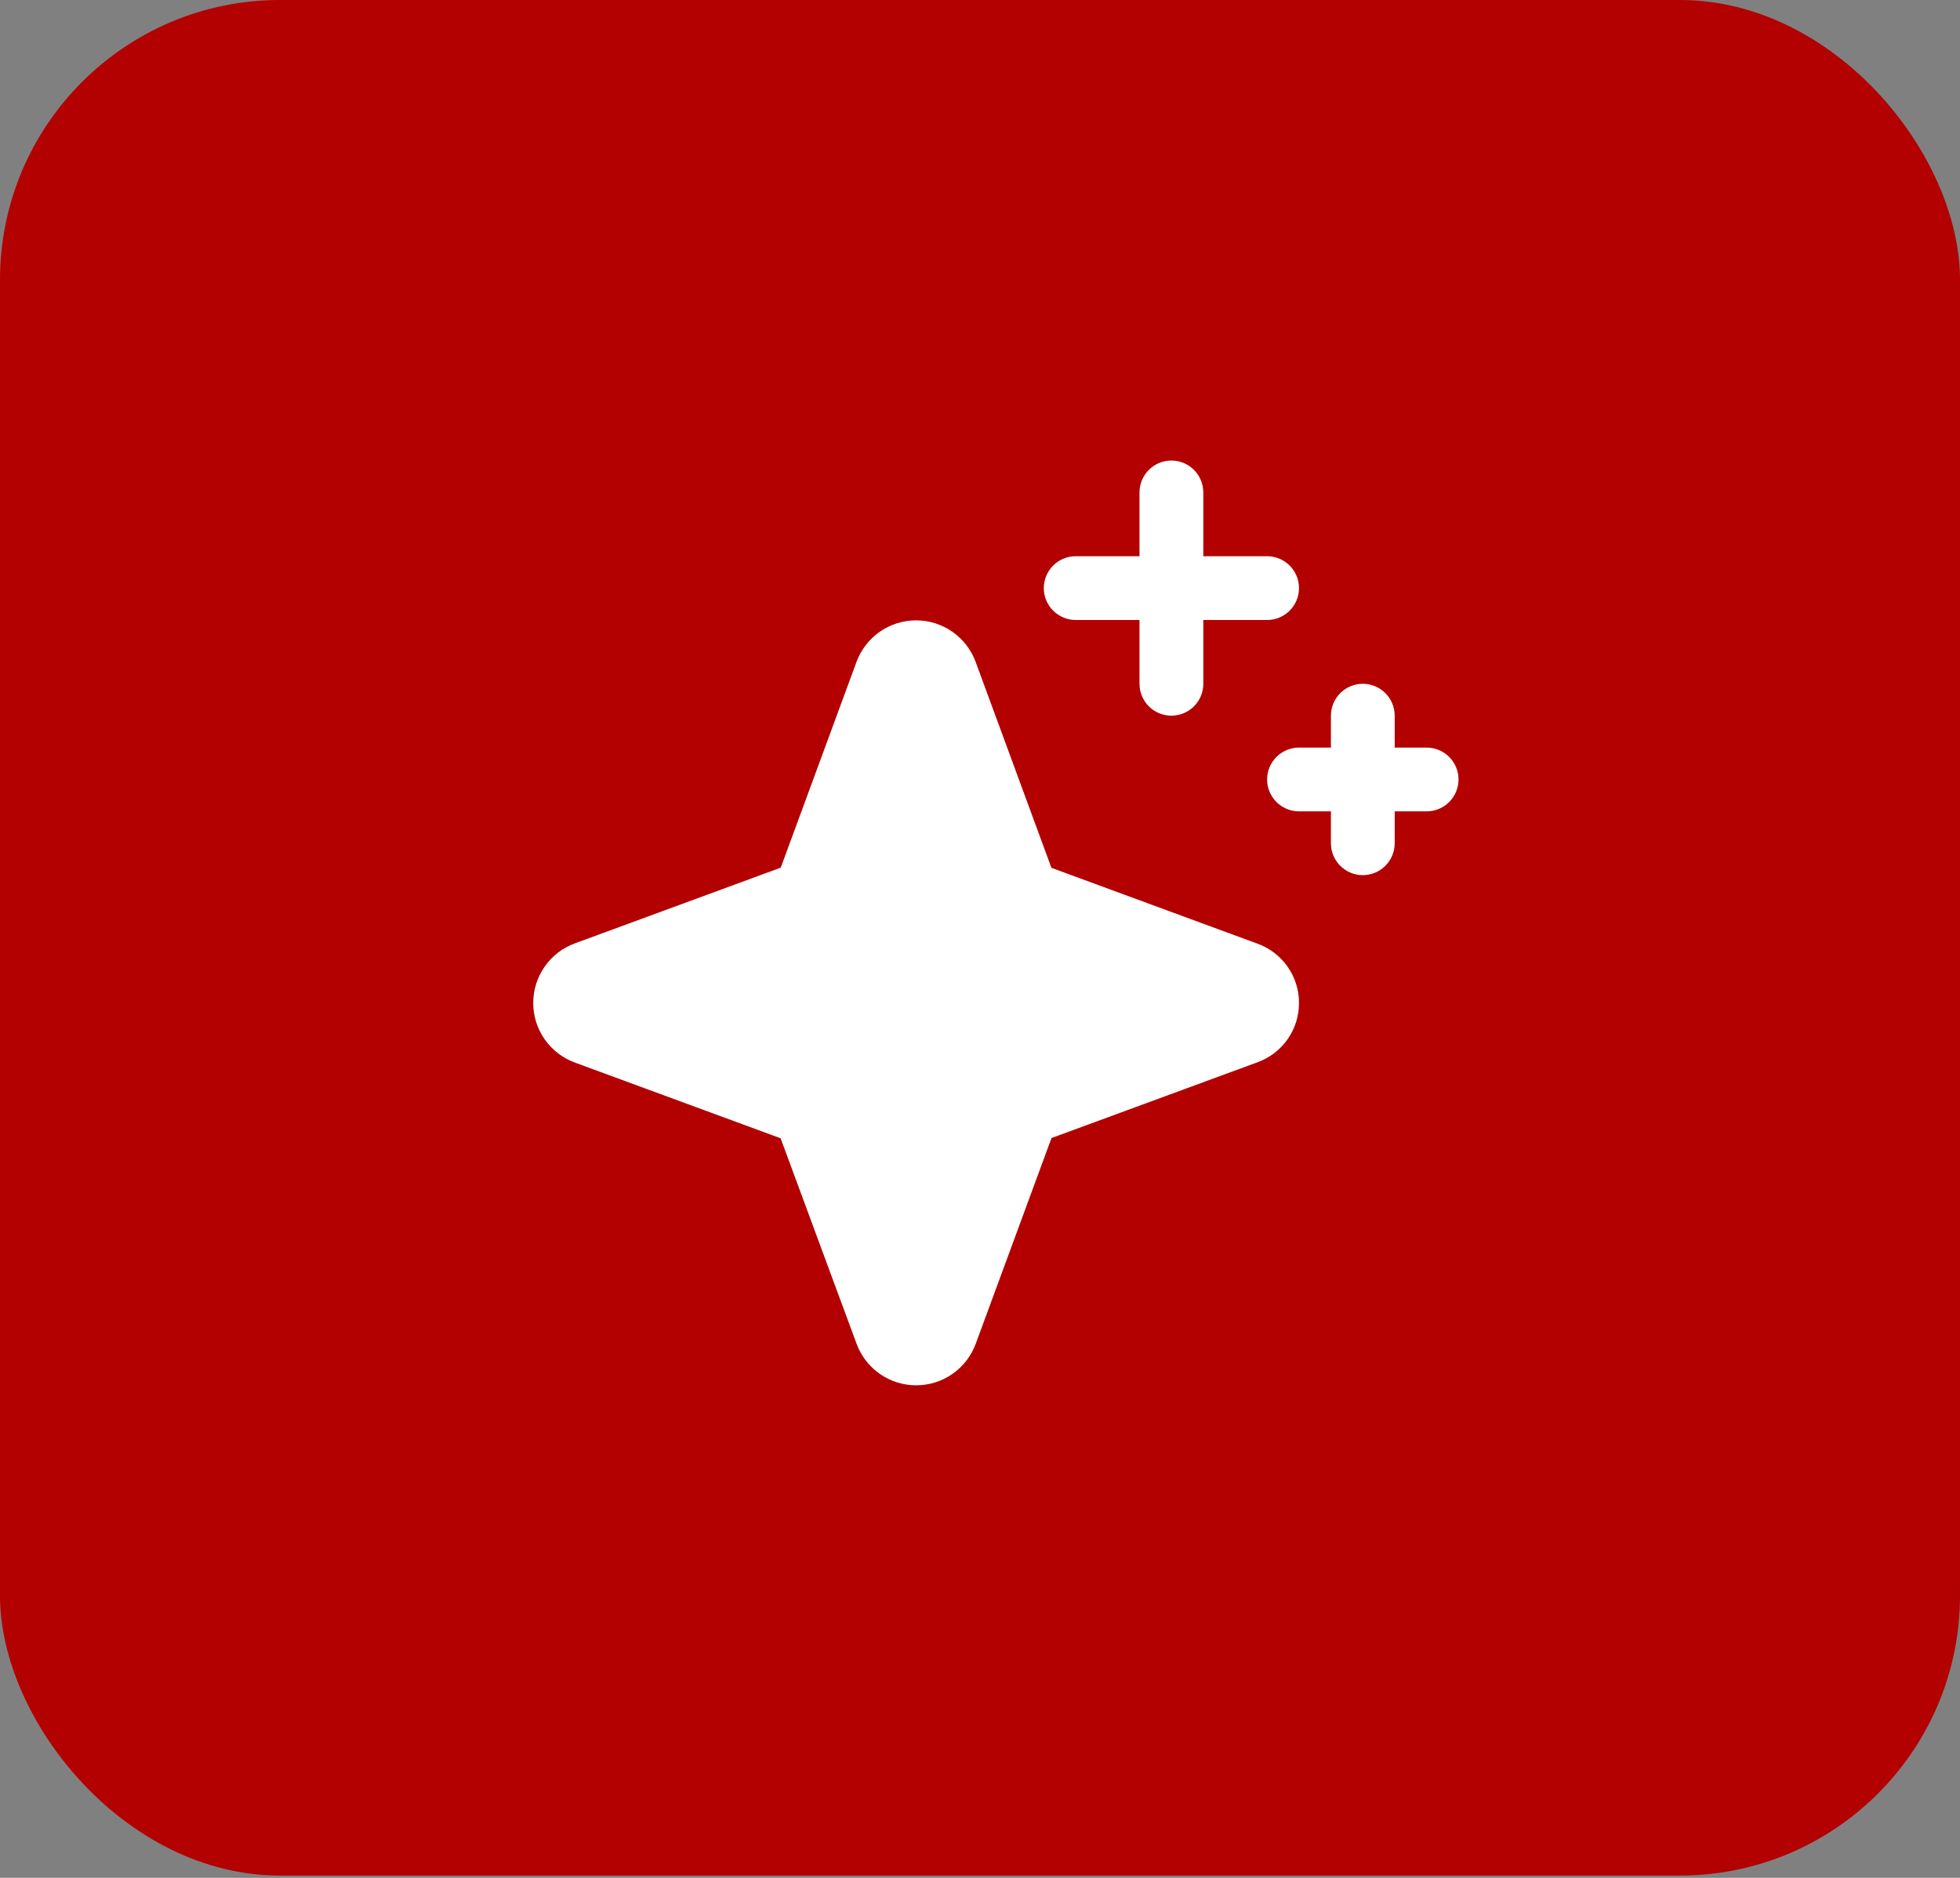
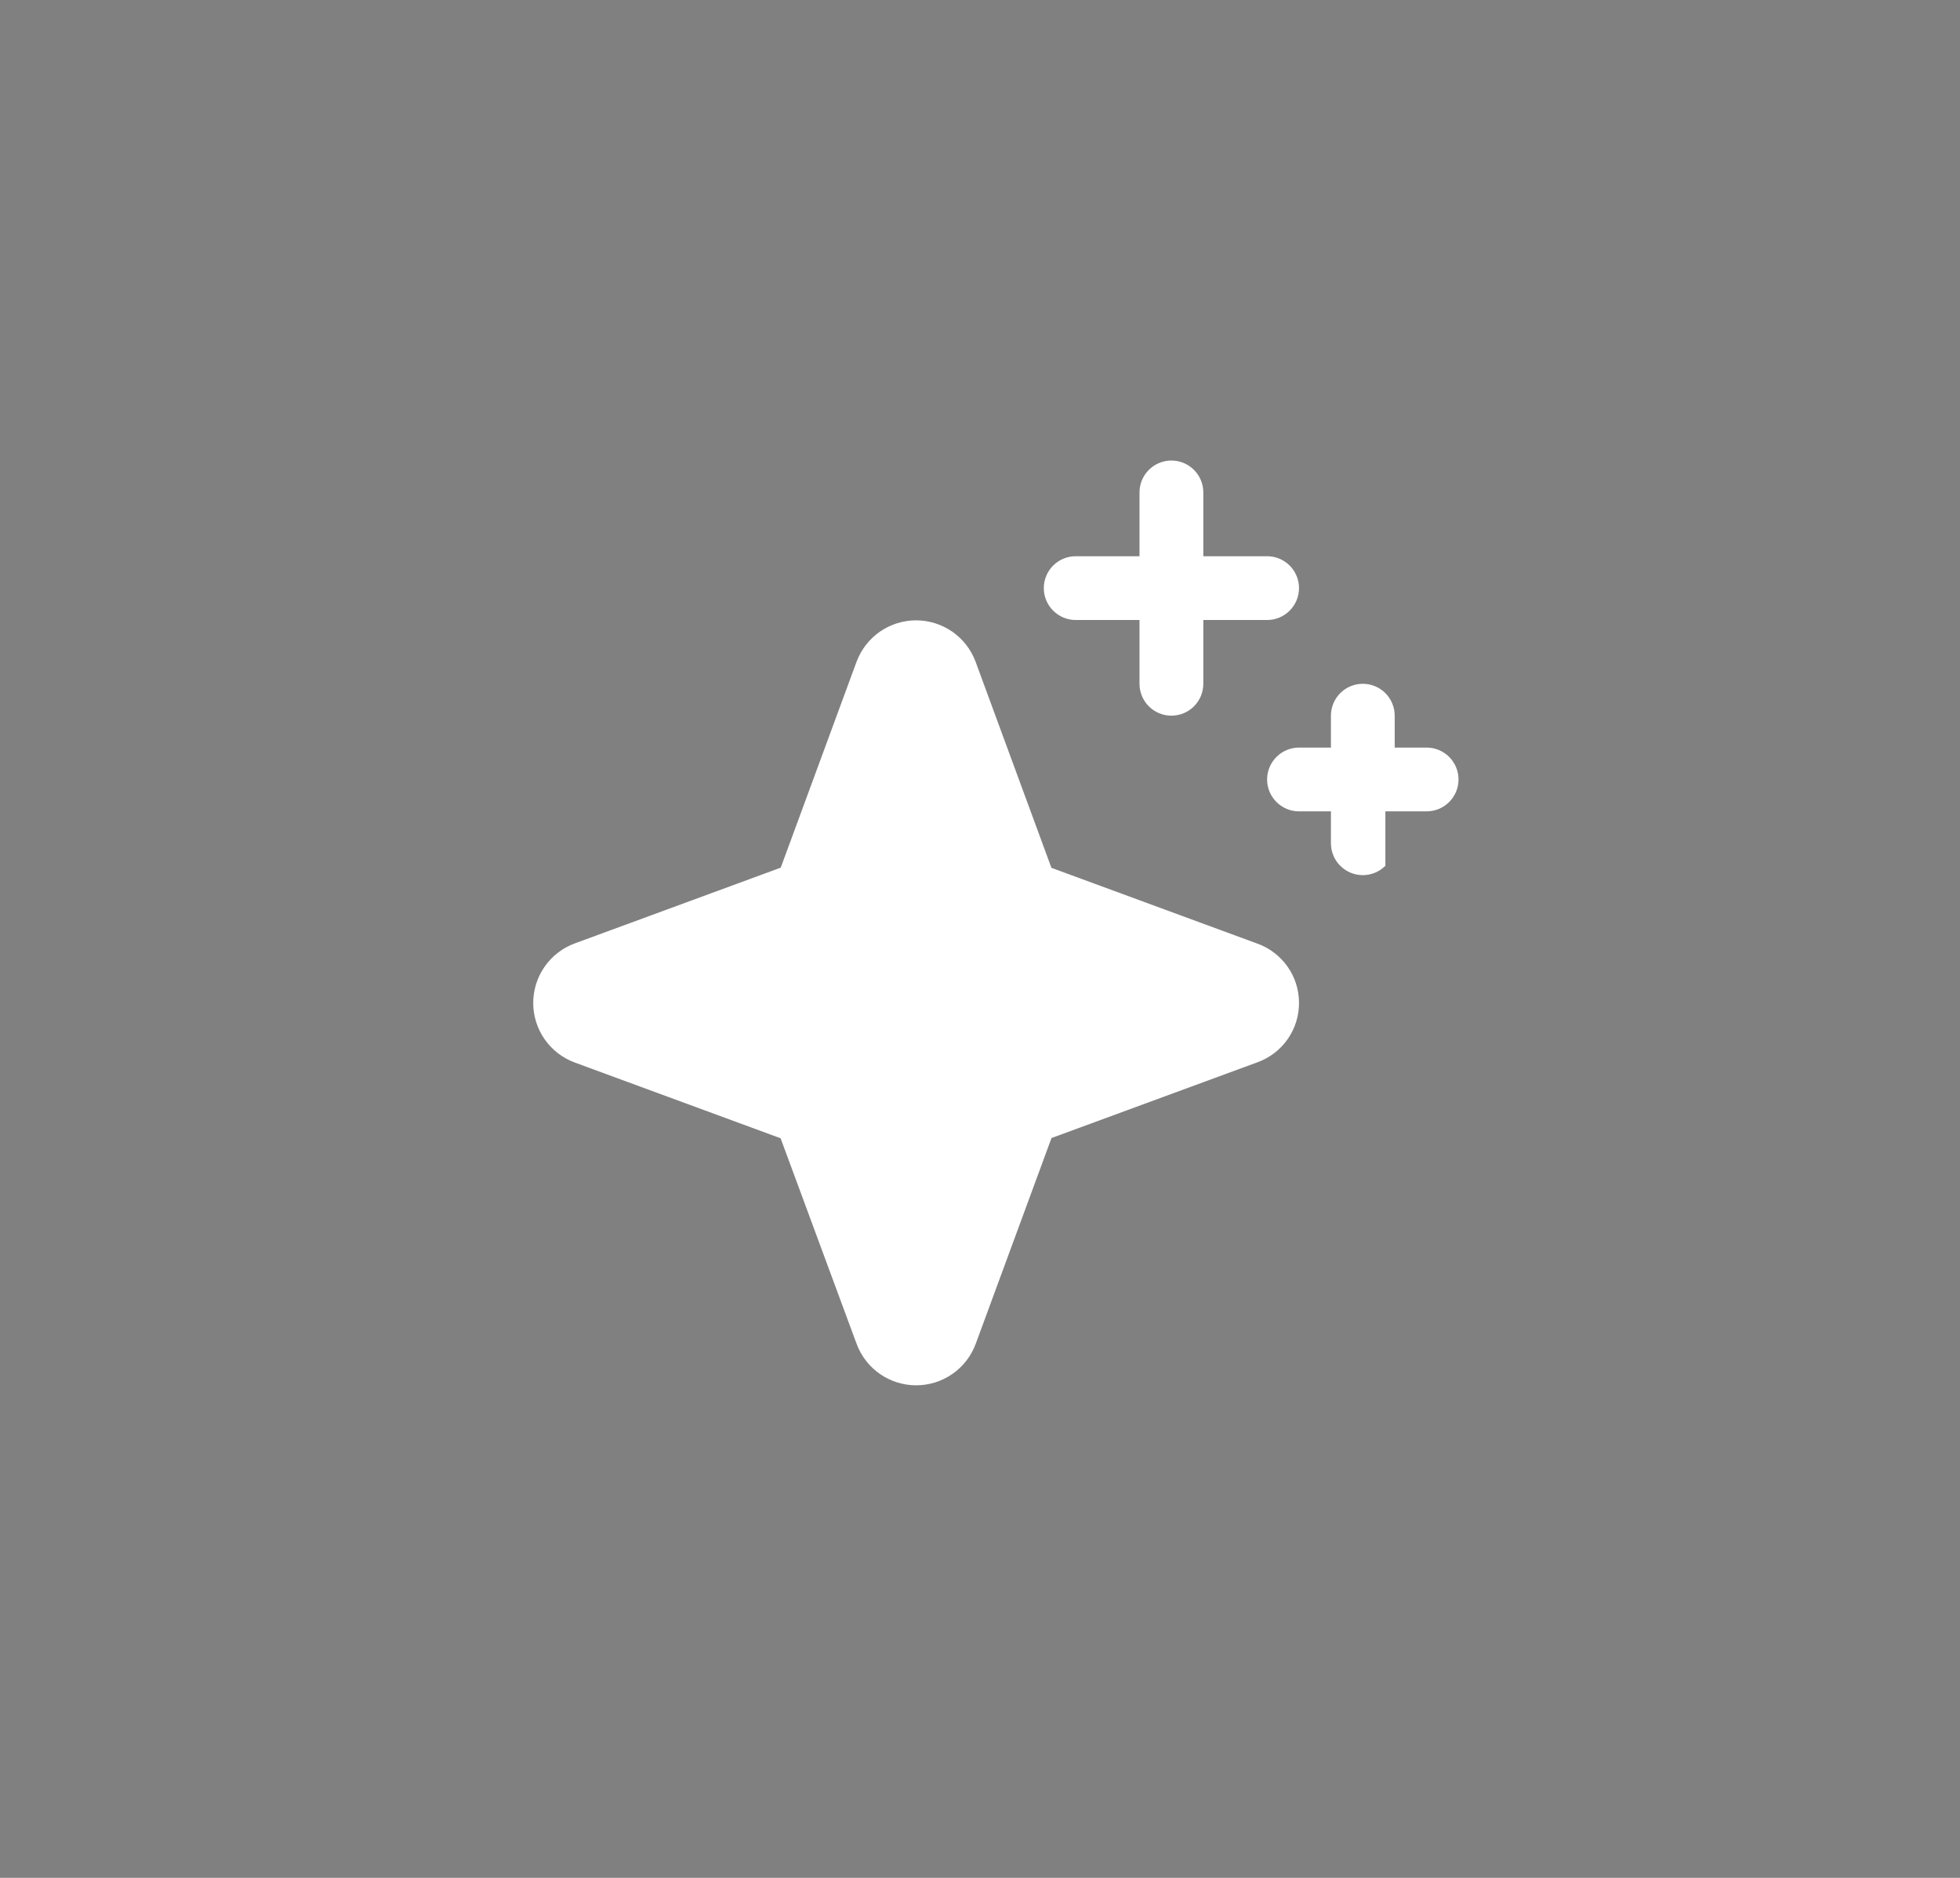
<svg xmlns="http://www.w3.org/2000/svg" width="96" height="92" viewBox="0 0 96 92" fill="none">
  <rect x="0" y="0" width="96" height="92" fill="#808080" stroke="none" />
-   <rect width="96" height="91.886" rx="13.714" fill="#B30000" />
-   <path d="M63.625 49.125C63.629 49.762 63.435 50.385 63.071 50.907C62.706 51.43 62.189 51.827 61.59 52.043L51.502 55.754L47.791 65.834C47.571 66.431 47.174 66.946 46.652 67.31C46.13 67.674 45.509 67.869 44.873 67.869C44.237 67.869 43.616 67.674 43.094 67.31C42.572 66.946 42.175 66.431 41.955 65.834L38.234 55.766L28.152 52.055C27.555 51.835 27.04 51.437 26.676 50.916C26.312 50.394 26.117 49.773 26.117 49.137C26.117 48.501 26.312 47.88 26.676 47.358C27.04 46.836 27.555 46.438 28.152 46.219L38.24 42.508L41.951 32.428C42.171 31.831 42.569 31.316 43.09 30.951C43.612 30.588 44.233 30.392 44.869 30.392C45.505 30.392 46.126 30.588 46.648 30.951C47.17 31.316 47.567 31.831 47.787 32.428L51.498 42.516L61.578 46.227C62.176 46.44 62.694 46.833 63.06 47.352C63.427 47.87 63.624 48.49 63.625 49.125ZM52.688 30.375H55.812V33.5C55.812 33.914 55.977 34.312 56.27 34.605C56.563 34.898 56.961 35.062 57.375 35.062C57.789 35.062 58.187 34.898 58.48 34.605C58.773 34.312 58.938 33.914 58.938 33.5V30.375H62.062C62.477 30.375 62.874 30.21 63.167 29.917C63.46 29.624 63.625 29.227 63.625 28.812C63.625 28.398 63.46 28.001 63.167 27.708C62.874 27.415 62.477 27.25 62.062 27.25H58.938V24.125C58.938 23.711 58.773 23.313 58.48 23.02C58.187 22.727 57.789 22.562 57.375 22.562C56.961 22.562 56.563 22.727 56.27 23.02C55.977 23.313 55.812 23.711 55.812 24.125V27.25H52.688C52.273 27.25 51.876 27.415 51.583 27.708C51.29 28.001 51.125 28.398 51.125 28.812C51.125 29.227 51.29 29.624 51.583 29.917C51.876 30.21 52.273 30.375 52.688 30.375ZM69.875 36.625H68.312V35.062C68.312 34.648 68.148 34.251 67.855 33.958C67.562 33.665 67.164 33.5 66.75 33.5C66.336 33.5 65.938 33.665 65.645 33.958C65.352 34.251 65.188 34.648 65.188 35.062V36.625H63.625C63.211 36.625 62.813 36.79 62.52 37.083C62.227 37.376 62.062 37.773 62.062 38.188C62.062 38.602 62.227 38.999 62.52 39.292C62.813 39.585 63.211 39.75 63.625 39.75H65.188V41.312C65.188 41.727 65.352 42.124 65.645 42.417C65.938 42.71 66.336 42.875 66.75 42.875C67.164 42.875 67.562 42.71 67.855 42.417C68.148 42.124 68.312 41.727 68.312 41.312V39.75H69.875C70.289 39.75 70.687 39.585 70.98 39.292C71.273 38.999 71.438 38.602 71.438 38.188C71.438 37.773 71.273 37.376 70.98 37.083C70.687 36.79 70.289 36.625 69.875 36.625Z" fill="white" />
+   <path d="M63.625 49.125C63.629 49.762 63.435 50.385 63.071 50.907C62.706 51.43 62.189 51.827 61.59 52.043L51.502 55.754L47.791 65.834C47.571 66.431 47.174 66.946 46.652 67.31C46.13 67.674 45.509 67.869 44.873 67.869C44.237 67.869 43.616 67.674 43.094 67.31C42.572 66.946 42.175 66.431 41.955 65.834L38.234 55.766L28.152 52.055C27.555 51.835 27.04 51.437 26.676 50.916C26.312 50.394 26.117 49.773 26.117 49.137C26.117 48.501 26.312 47.88 26.676 47.358C27.04 46.836 27.555 46.438 28.152 46.219L38.24 42.508L41.951 32.428C42.171 31.831 42.569 31.316 43.09 30.951C43.612 30.588 44.233 30.392 44.869 30.392C45.505 30.392 46.126 30.588 46.648 30.951C47.17 31.316 47.567 31.831 47.787 32.428L51.498 42.516L61.578 46.227C62.176 46.44 62.694 46.833 63.06 47.352C63.427 47.87 63.624 48.49 63.625 49.125ZM52.688 30.375H55.812V33.5C55.812 33.914 55.977 34.312 56.27 34.605C56.563 34.898 56.961 35.062 57.375 35.062C57.789 35.062 58.187 34.898 58.48 34.605C58.773 34.312 58.938 33.914 58.938 33.5V30.375H62.062C62.477 30.375 62.874 30.21 63.167 29.917C63.46 29.624 63.625 29.227 63.625 28.812C63.625 28.398 63.46 28.001 63.167 27.708C62.874 27.415 62.477 27.25 62.062 27.25H58.938V24.125C58.938 23.711 58.773 23.313 58.48 23.02C58.187 22.727 57.789 22.562 57.375 22.562C56.961 22.562 56.563 22.727 56.27 23.02C55.977 23.313 55.812 23.711 55.812 24.125V27.25H52.688C52.273 27.25 51.876 27.415 51.583 27.708C51.29 28.001 51.125 28.398 51.125 28.812C51.125 29.227 51.29 29.624 51.583 29.917C51.876 30.21 52.273 30.375 52.688 30.375ZM69.875 36.625H68.312V35.062C68.312 34.648 68.148 34.251 67.855 33.958C67.562 33.665 67.164 33.5 66.75 33.5C66.336 33.5 65.938 33.665 65.645 33.958C65.352 34.251 65.188 34.648 65.188 35.062V36.625H63.625C63.211 36.625 62.813 36.79 62.52 37.083C62.227 37.376 62.062 37.773 62.062 38.188C62.062 38.602 62.227 38.999 62.52 39.292C62.813 39.585 63.211 39.75 63.625 39.75H65.188V41.312C65.188 41.727 65.352 42.124 65.645 42.417C65.938 42.71 66.336 42.875 66.75 42.875C67.164 42.875 67.562 42.71 67.855 42.417V39.75H69.875C70.289 39.75 70.687 39.585 70.98 39.292C71.273 38.999 71.438 38.602 71.438 38.188C71.438 37.773 71.273 37.376 70.98 37.083C70.687 36.79 70.289 36.625 69.875 36.625Z" fill="white" />
</svg>